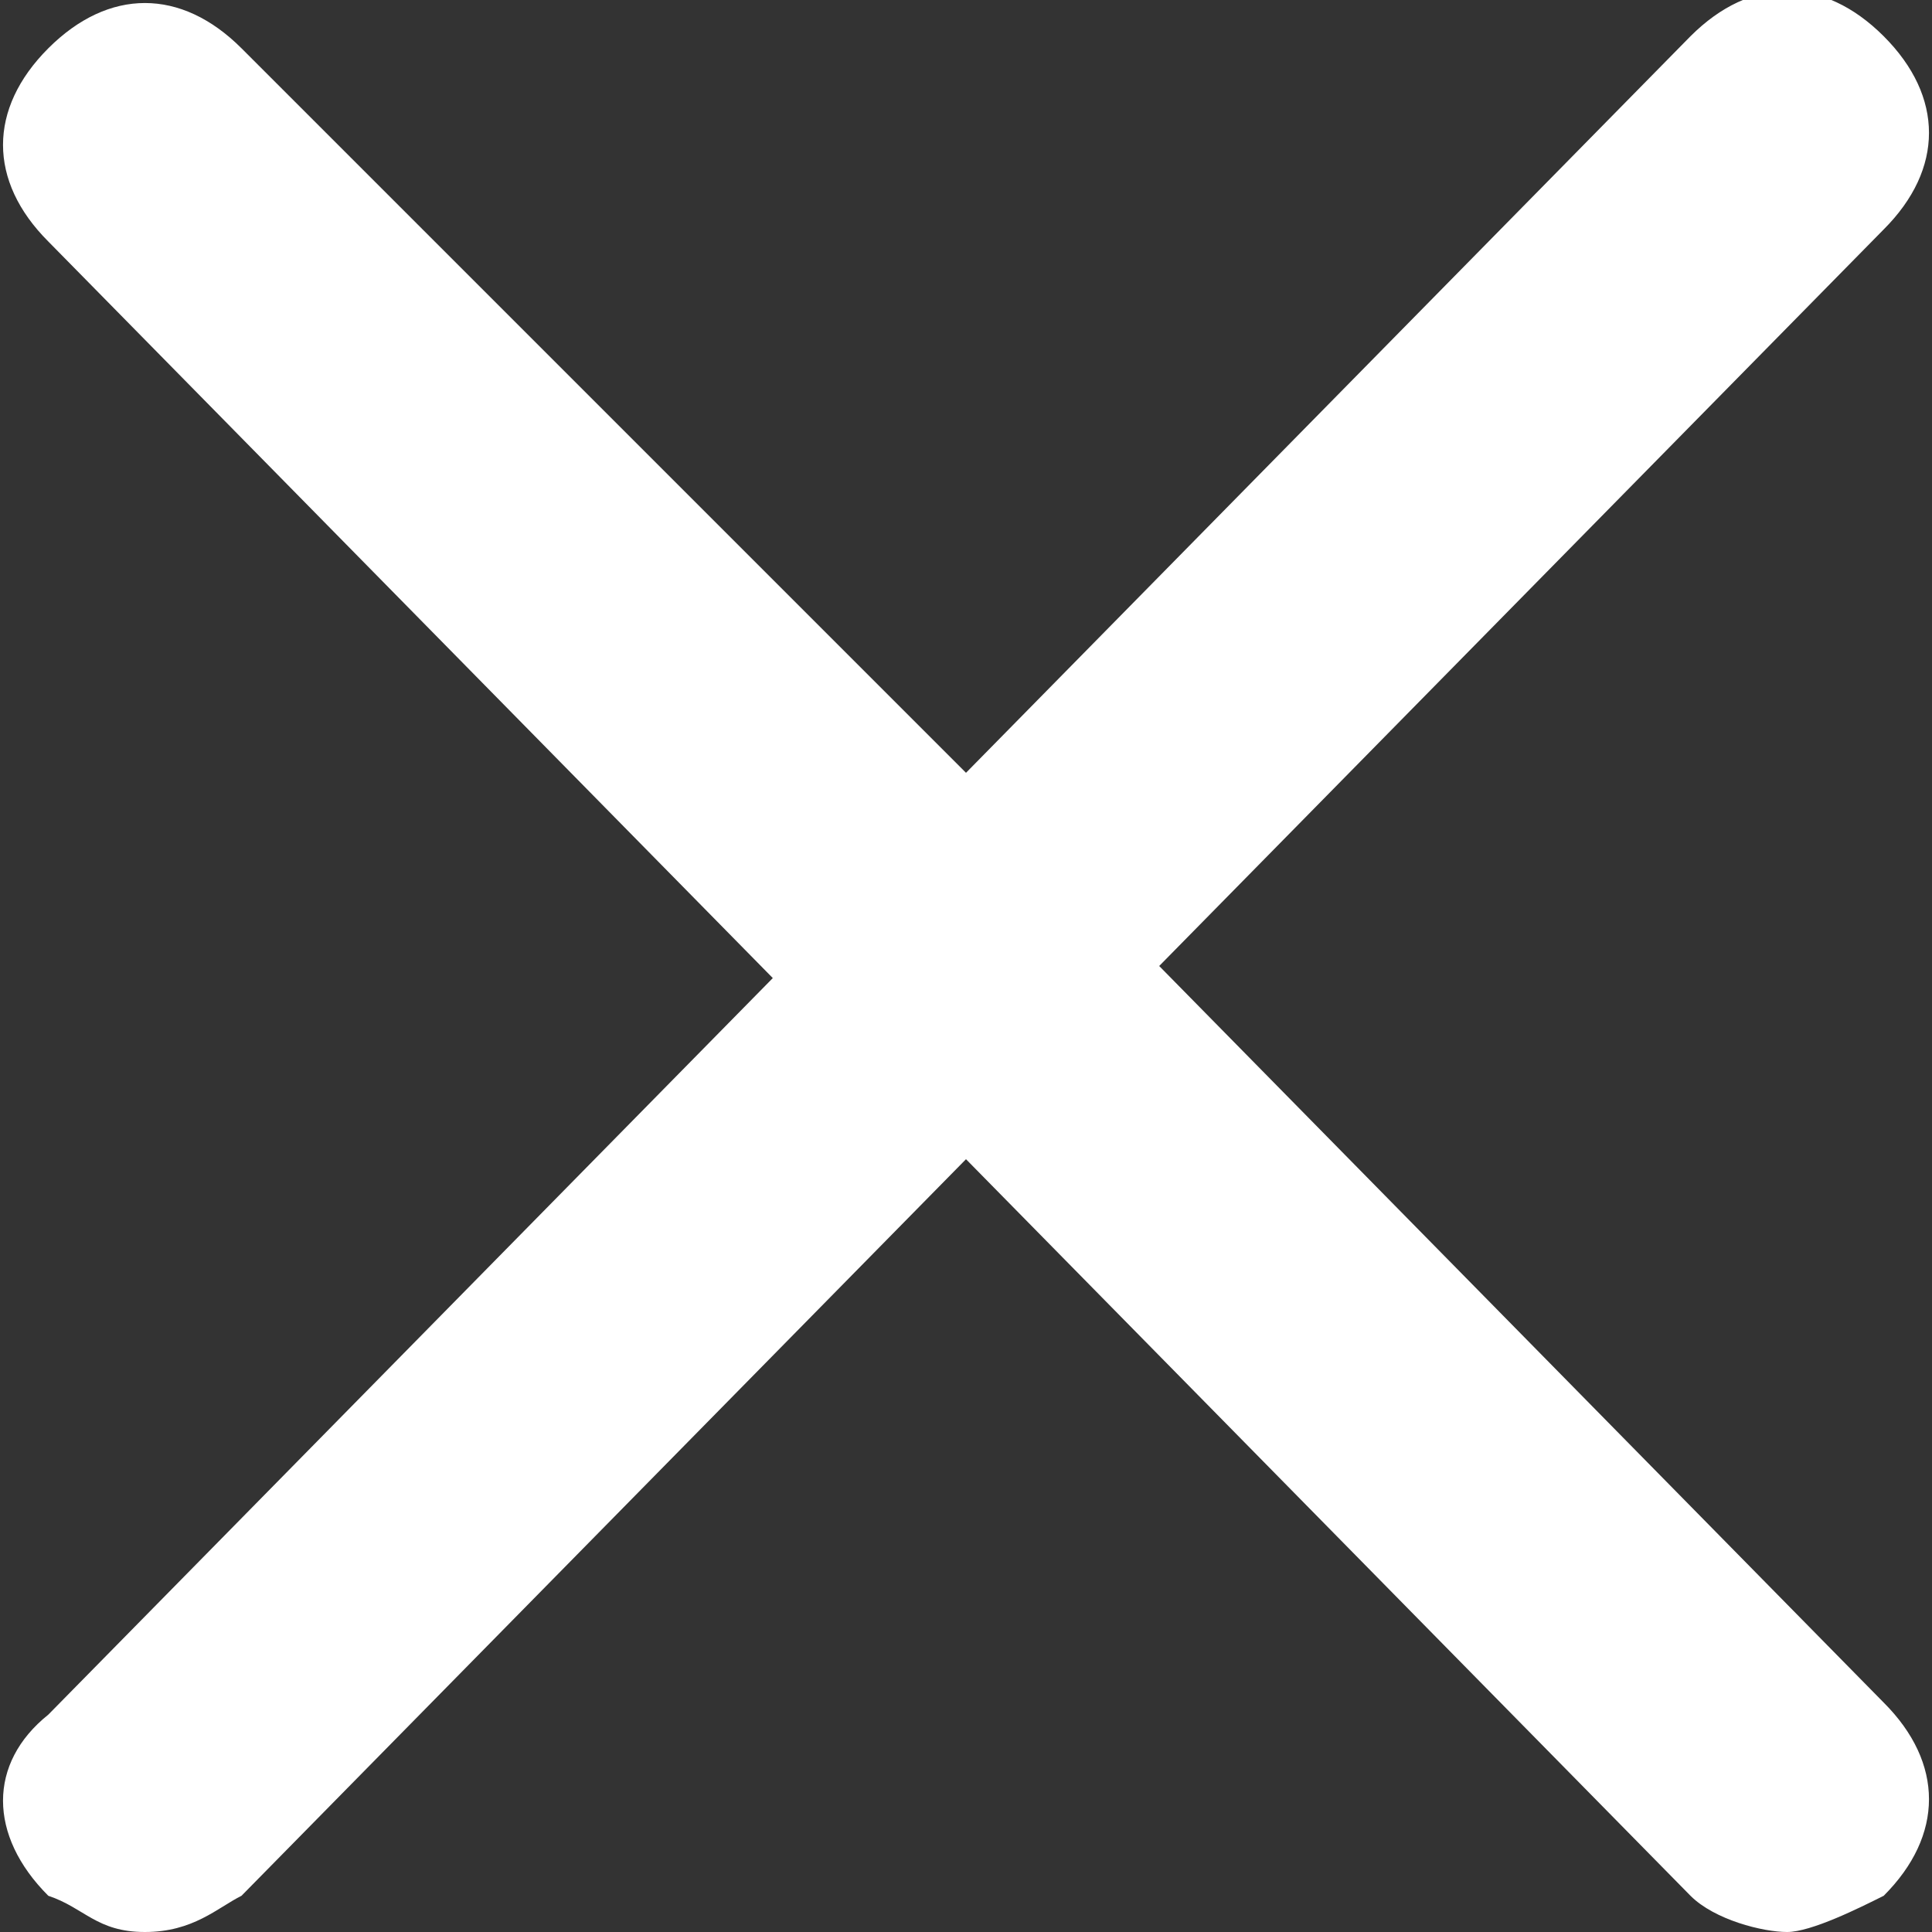
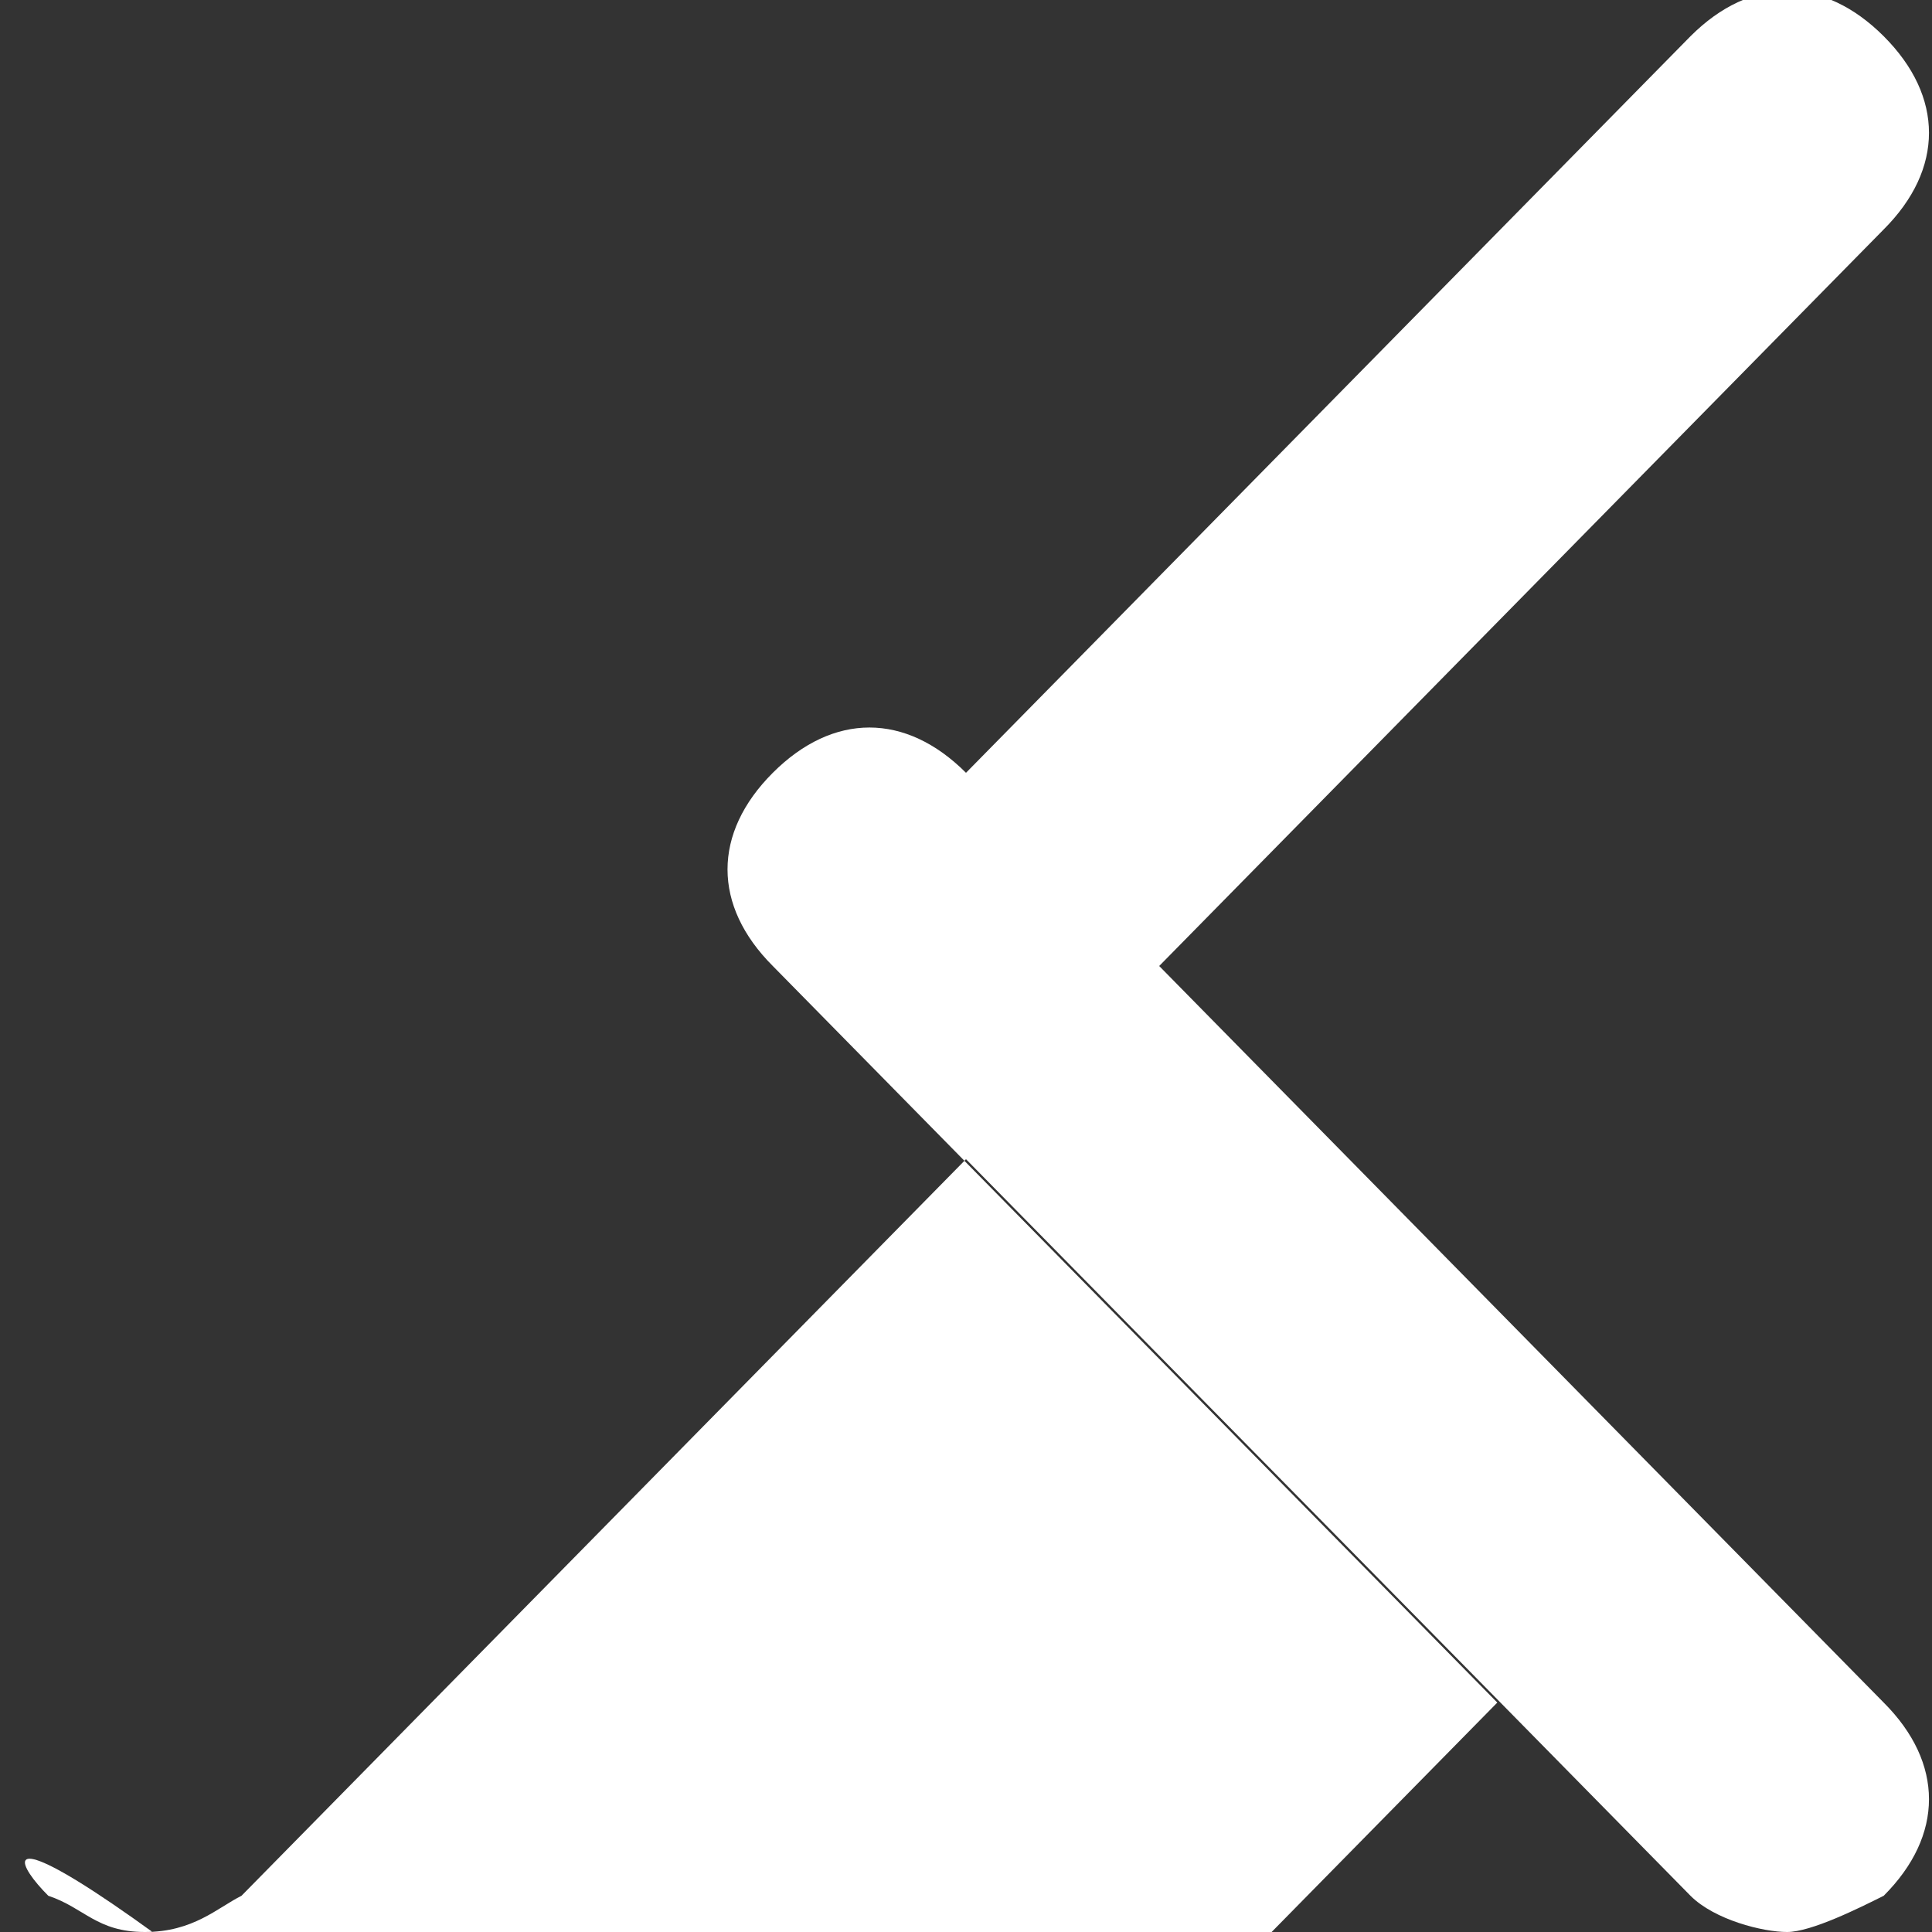
<svg xmlns="http://www.w3.org/2000/svg" version="1.0" id="Layer_1" x="0px" y="0px" width="16px" height="16px" viewBox="0 0 16 16" style="enable-background:new 0 0 16 16;" xml:space="preserve">
  <rect x="0" y="0" width="16" height="16" fill="#333333" stroke="none" />
  <style type="text/css">
	.st0{fill:#FFFFFF;}
</style>
  <g id="_icons">
-     <path class="st0" d="M0.4,15.7C0.7,15.8,0.8,16,1.2,16s0.6-0.2,0.8-0.3l6-6.1l6,6.1c0.2,0.2,0.6,0.3,0.8,0.3s0.6-0.2,0.8-0.3   c0.5-0.5,0.5-1.1,0-1.6L9.6,8l6-6.1c0.5-0.5,0.5-1.1,0-1.6s-1.1-0.5-1.6,0L8,6.4l-6-6c-0.5-0.5-1.1-0.5-1.6,0s-0.5,1.1,0,1.6l6,6.1   l-6,6.1C-0.1,14.6-0.1,15.2,0.4,15.7z" />
+     <path class="st0" d="M0.4,15.7C0.7,15.8,0.8,16,1.2,16s0.6-0.2,0.8-0.3l6-6.1l6,6.1c0.2,0.2,0.6,0.3,0.8,0.3s0.6-0.2,0.8-0.3   c0.5-0.5,0.5-1.1,0-1.6L9.6,8l6-6.1c0.5-0.5,0.5-1.1,0-1.6s-1.1-0.5-1.6,0L8,6.4c-0.5-0.5-1.1-0.5-1.6,0s-0.5,1.1,0,1.6l6,6.1   l-6,6.1C-0.1,14.6-0.1,15.2,0.4,15.7z" />
  </g>
</svg>